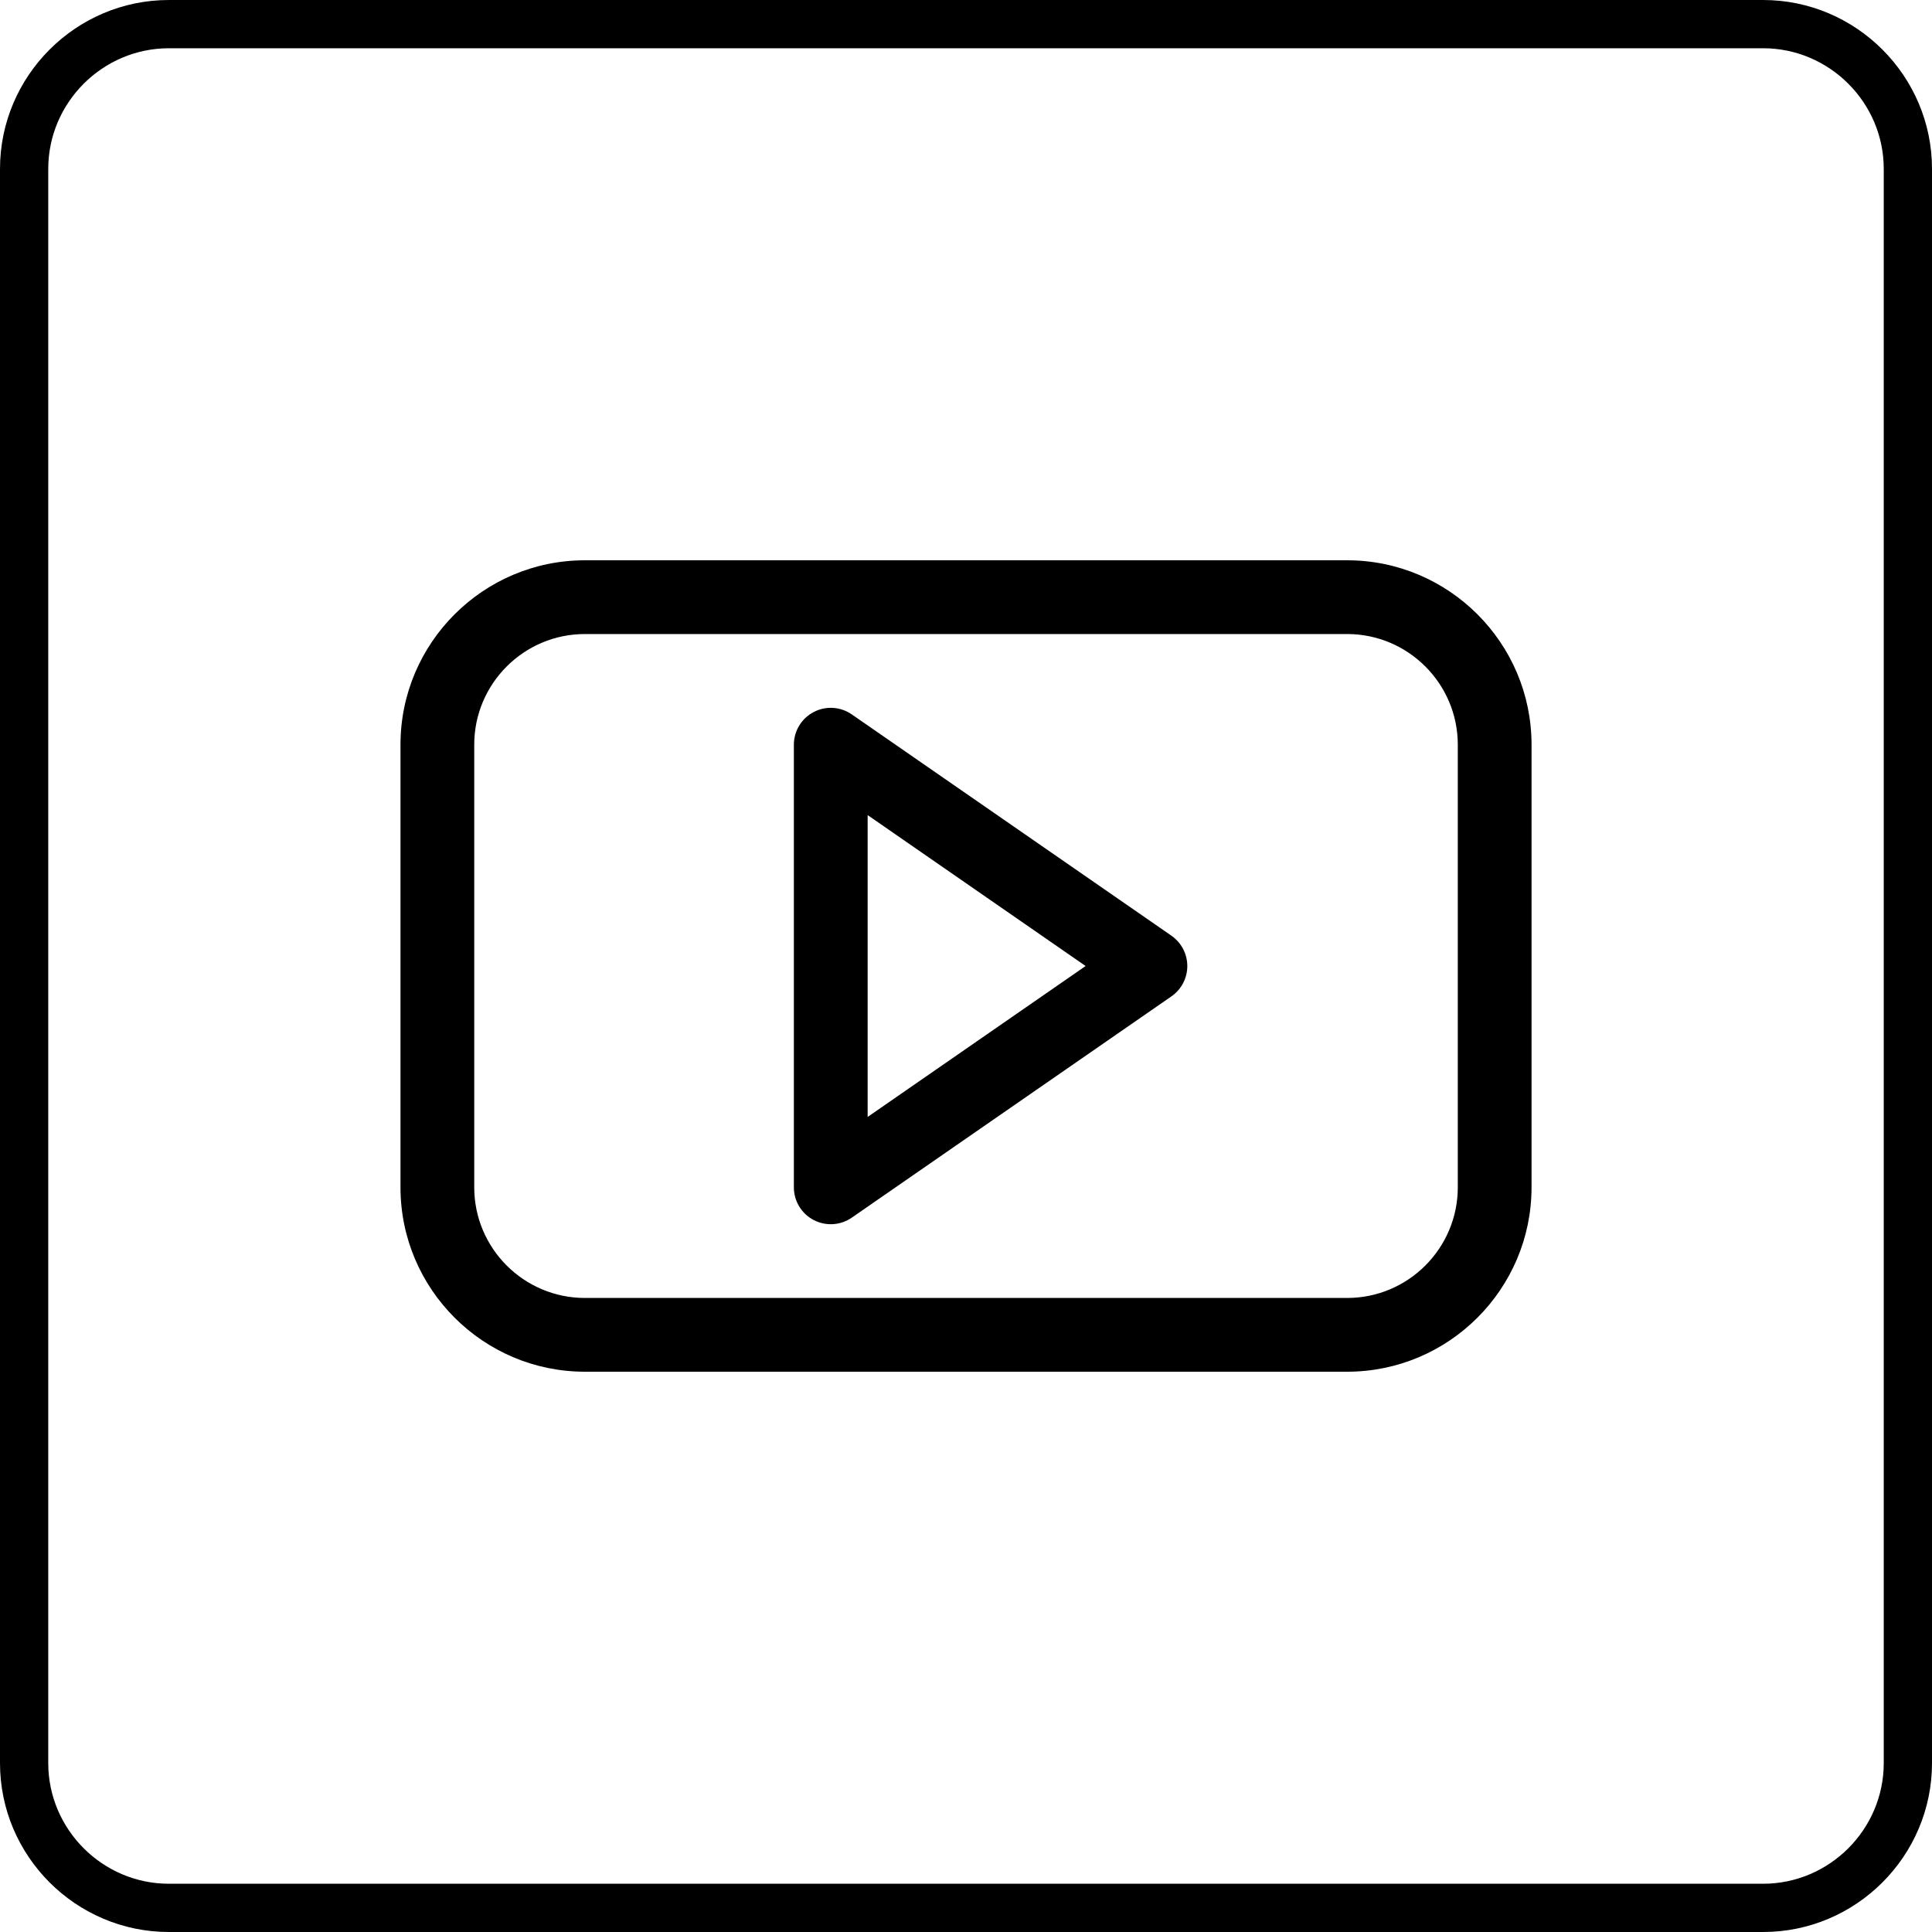
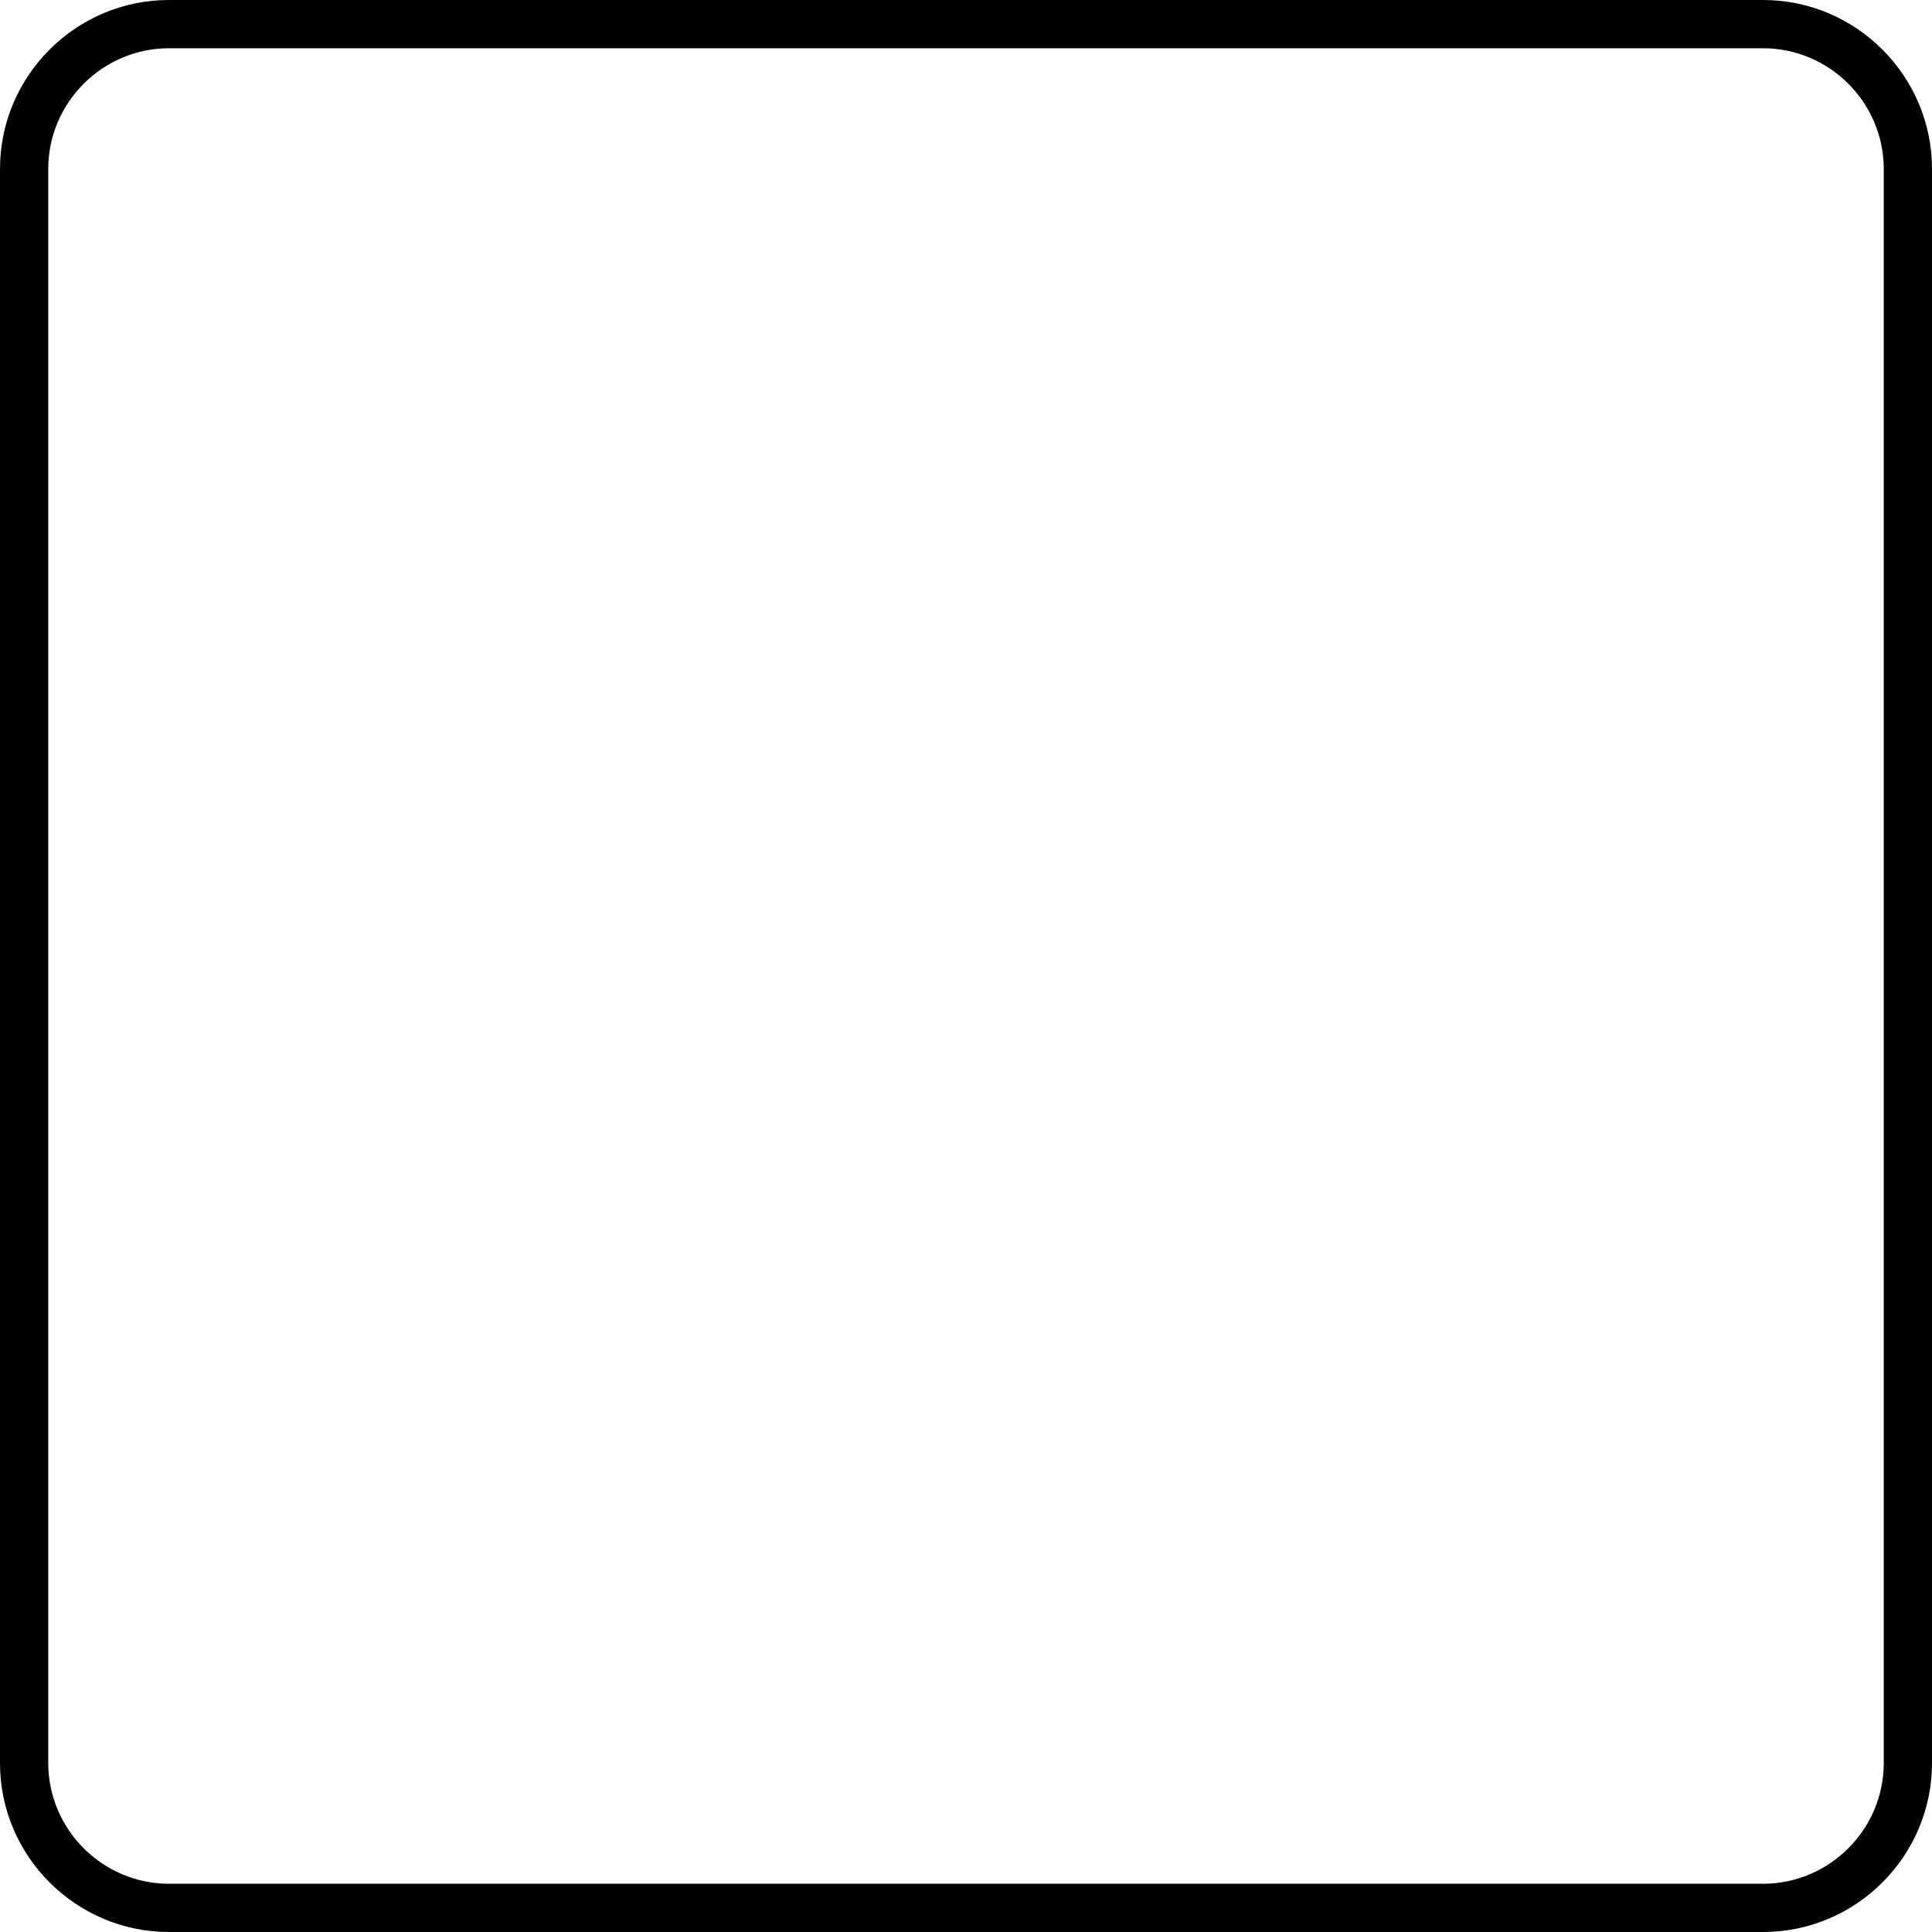
<svg xmlns="http://www.w3.org/2000/svg" xml:space="preserve" width="80.088mm" height="80.088mm" version="1.1" style="shape-rendering:geometricPrecision; text-rendering:geometricPrecision; image-rendering:optimizeQuality; fill-rule:evenodd; clip-rule:evenodd" viewBox="0 0 611.41 611.41">
  <defs>
    <style type="text/css"> .fil0 {fill:black;fill-rule:nonzero} </style>
  </defs>
  <g id="Layer_x0020_1">
    <path class="fil0" d="M53.44 0l504.53 0c14.7,0 28.07,6.01 37.75,15.69 9.68,9.68 15.69,23.04 15.69,37.75l0 504.53c0,14.7 -6.01,28.07 -15.69,37.75 -9.68,9.68 -23.04,15.69 -37.75,15.69l-504.53 0c-14.7,0 -28.07,-6.01 -37.75,-15.69 -9.68,-9.68 -15.69,-23.04 -15.69,-37.75l0 -504.53c0,-14.7 6.01,-28.07 15.69,-37.75 9.68,-9.68 23.04,-15.69 37.75,-15.69zm504.53 15.27l-504.53 0c-10.49,0 -20.03,4.3 -26.95,11.22 -6.92,6.92 -11.22,16.46 -11.22,26.95l0 504.53c0,10.49 4.3,20.03 11.22,26.95 6.92,6.92 16.46,11.22 26.95,11.22l504.53 0c10.49,0 20.03,-4.3 26.95,-11.22 6.92,-6.92 11.22,-16.46 11.22,-26.95l0 -504.53c0,-10.49 -4.3,-20.03 -11.22,-26.95 -6.92,-6.92 -16.46,-11.22 -26.95,-11.22z" />
    <g id="_1924768934064">
      <g>
        <g>
-           <path class="fil0" d="M426.32 177.31l-241.22 0c-32.18,0 -58.36,26.18 -58.36,58.36l0 140.07c0,32.18 26.18,58.36 58.36,58.36l241.22 0c32.18,0 58.36,-26.18 58.36,-58.36l0 -140.07c0,-32.18 -26.18,-58.36 -58.36,-58.36zm35.02 198.43c0,19.31 -15.71,35.02 -35.02,35.02l-241.22 0c-19.31,0 -35.02,-15.71 -35.02,-35.02l0 -140.07c0,-19.31 15.71,-35.02 35.02,-35.02l241.22 0c19.31,0 35.02,15.71 35.02,35.02l0 140.07 0 0z" />
-         </g>
+           </g>
      </g>
      <g>
        <g>
-           <path class="fil0" d="M370.71 296.11l-101.16 -70.03c-3.57,-2.47 -8.22,-2.76 -12.06,-0.74 -3.85,2.02 -6.26,6 -6.26,10.34l0 140.07c0,4.34 2.41,8.32 6.26,10.34 3.84,2.01 8.49,1.73 12.06,-0.74l101.16 -70.03c3.15,-2.18 5.03,-5.77 5.03,-9.6 0,-3.83 -1.88,-7.42 -5.03,-9.6zm-96.13 57.35l0 -95.51 68.98 47.76 -68.98 47.76z" />
-         </g>
+           </g>
      </g>
    </g>
  </g>
</svg>